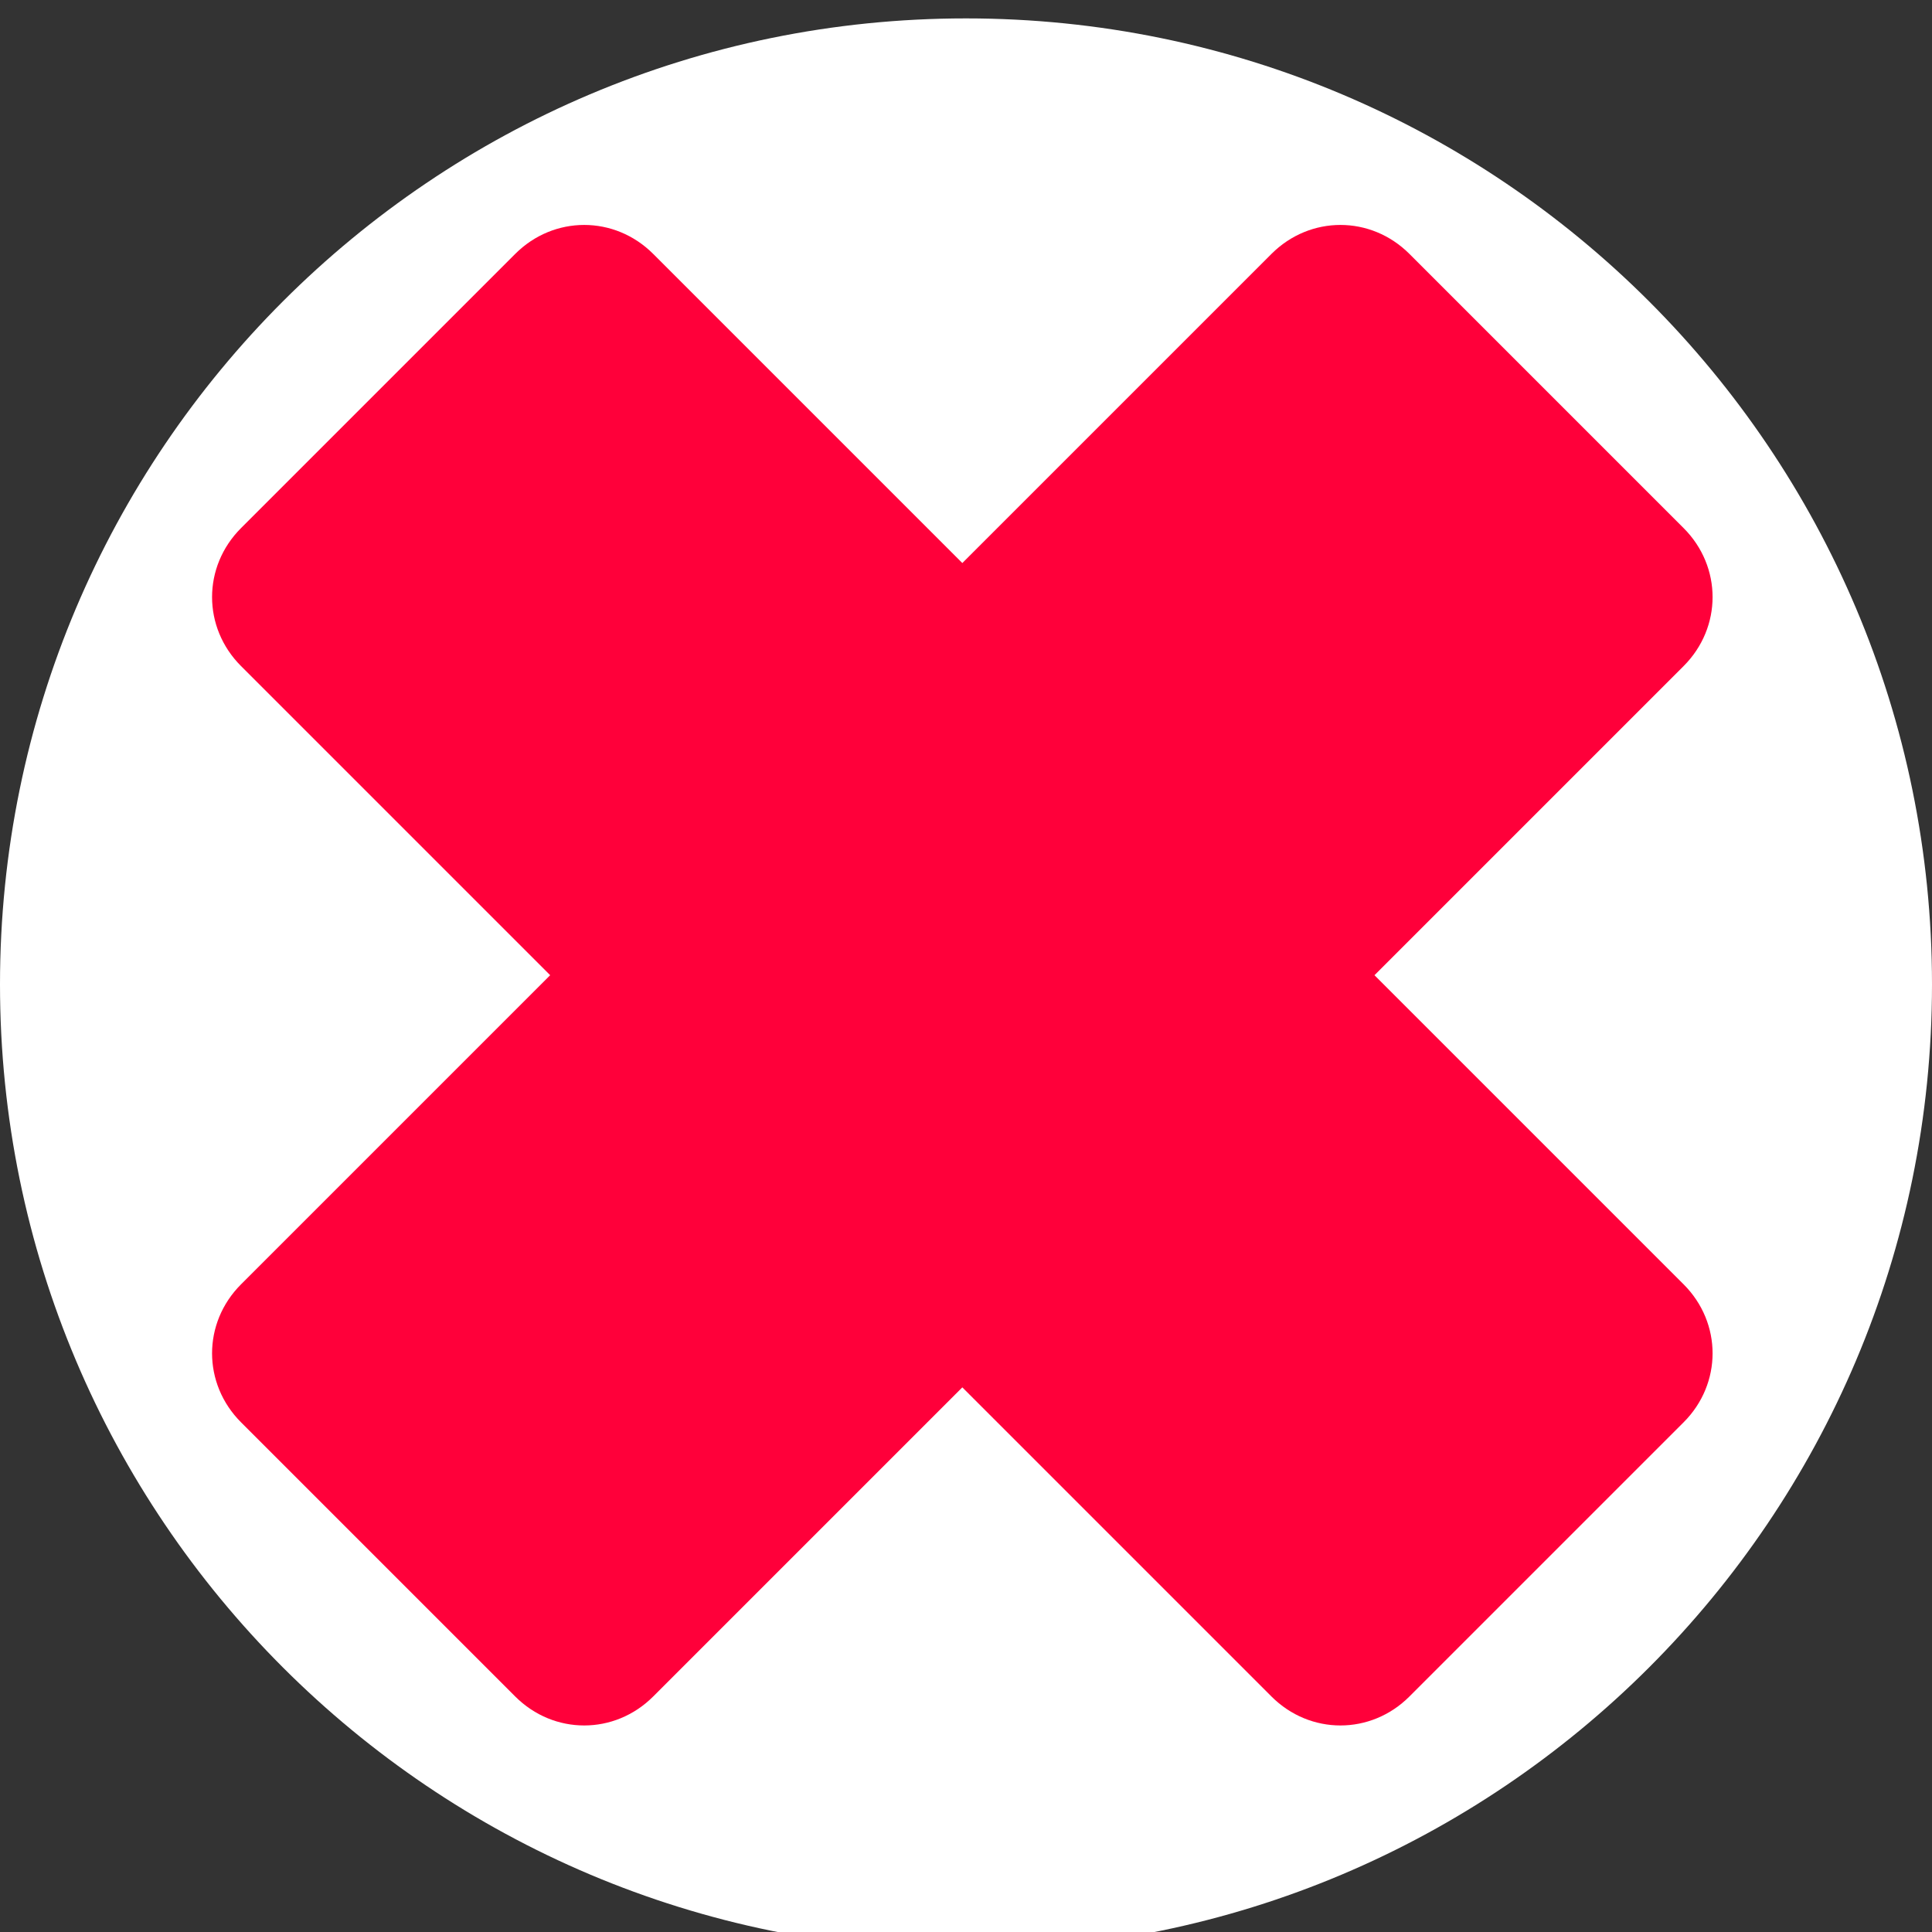
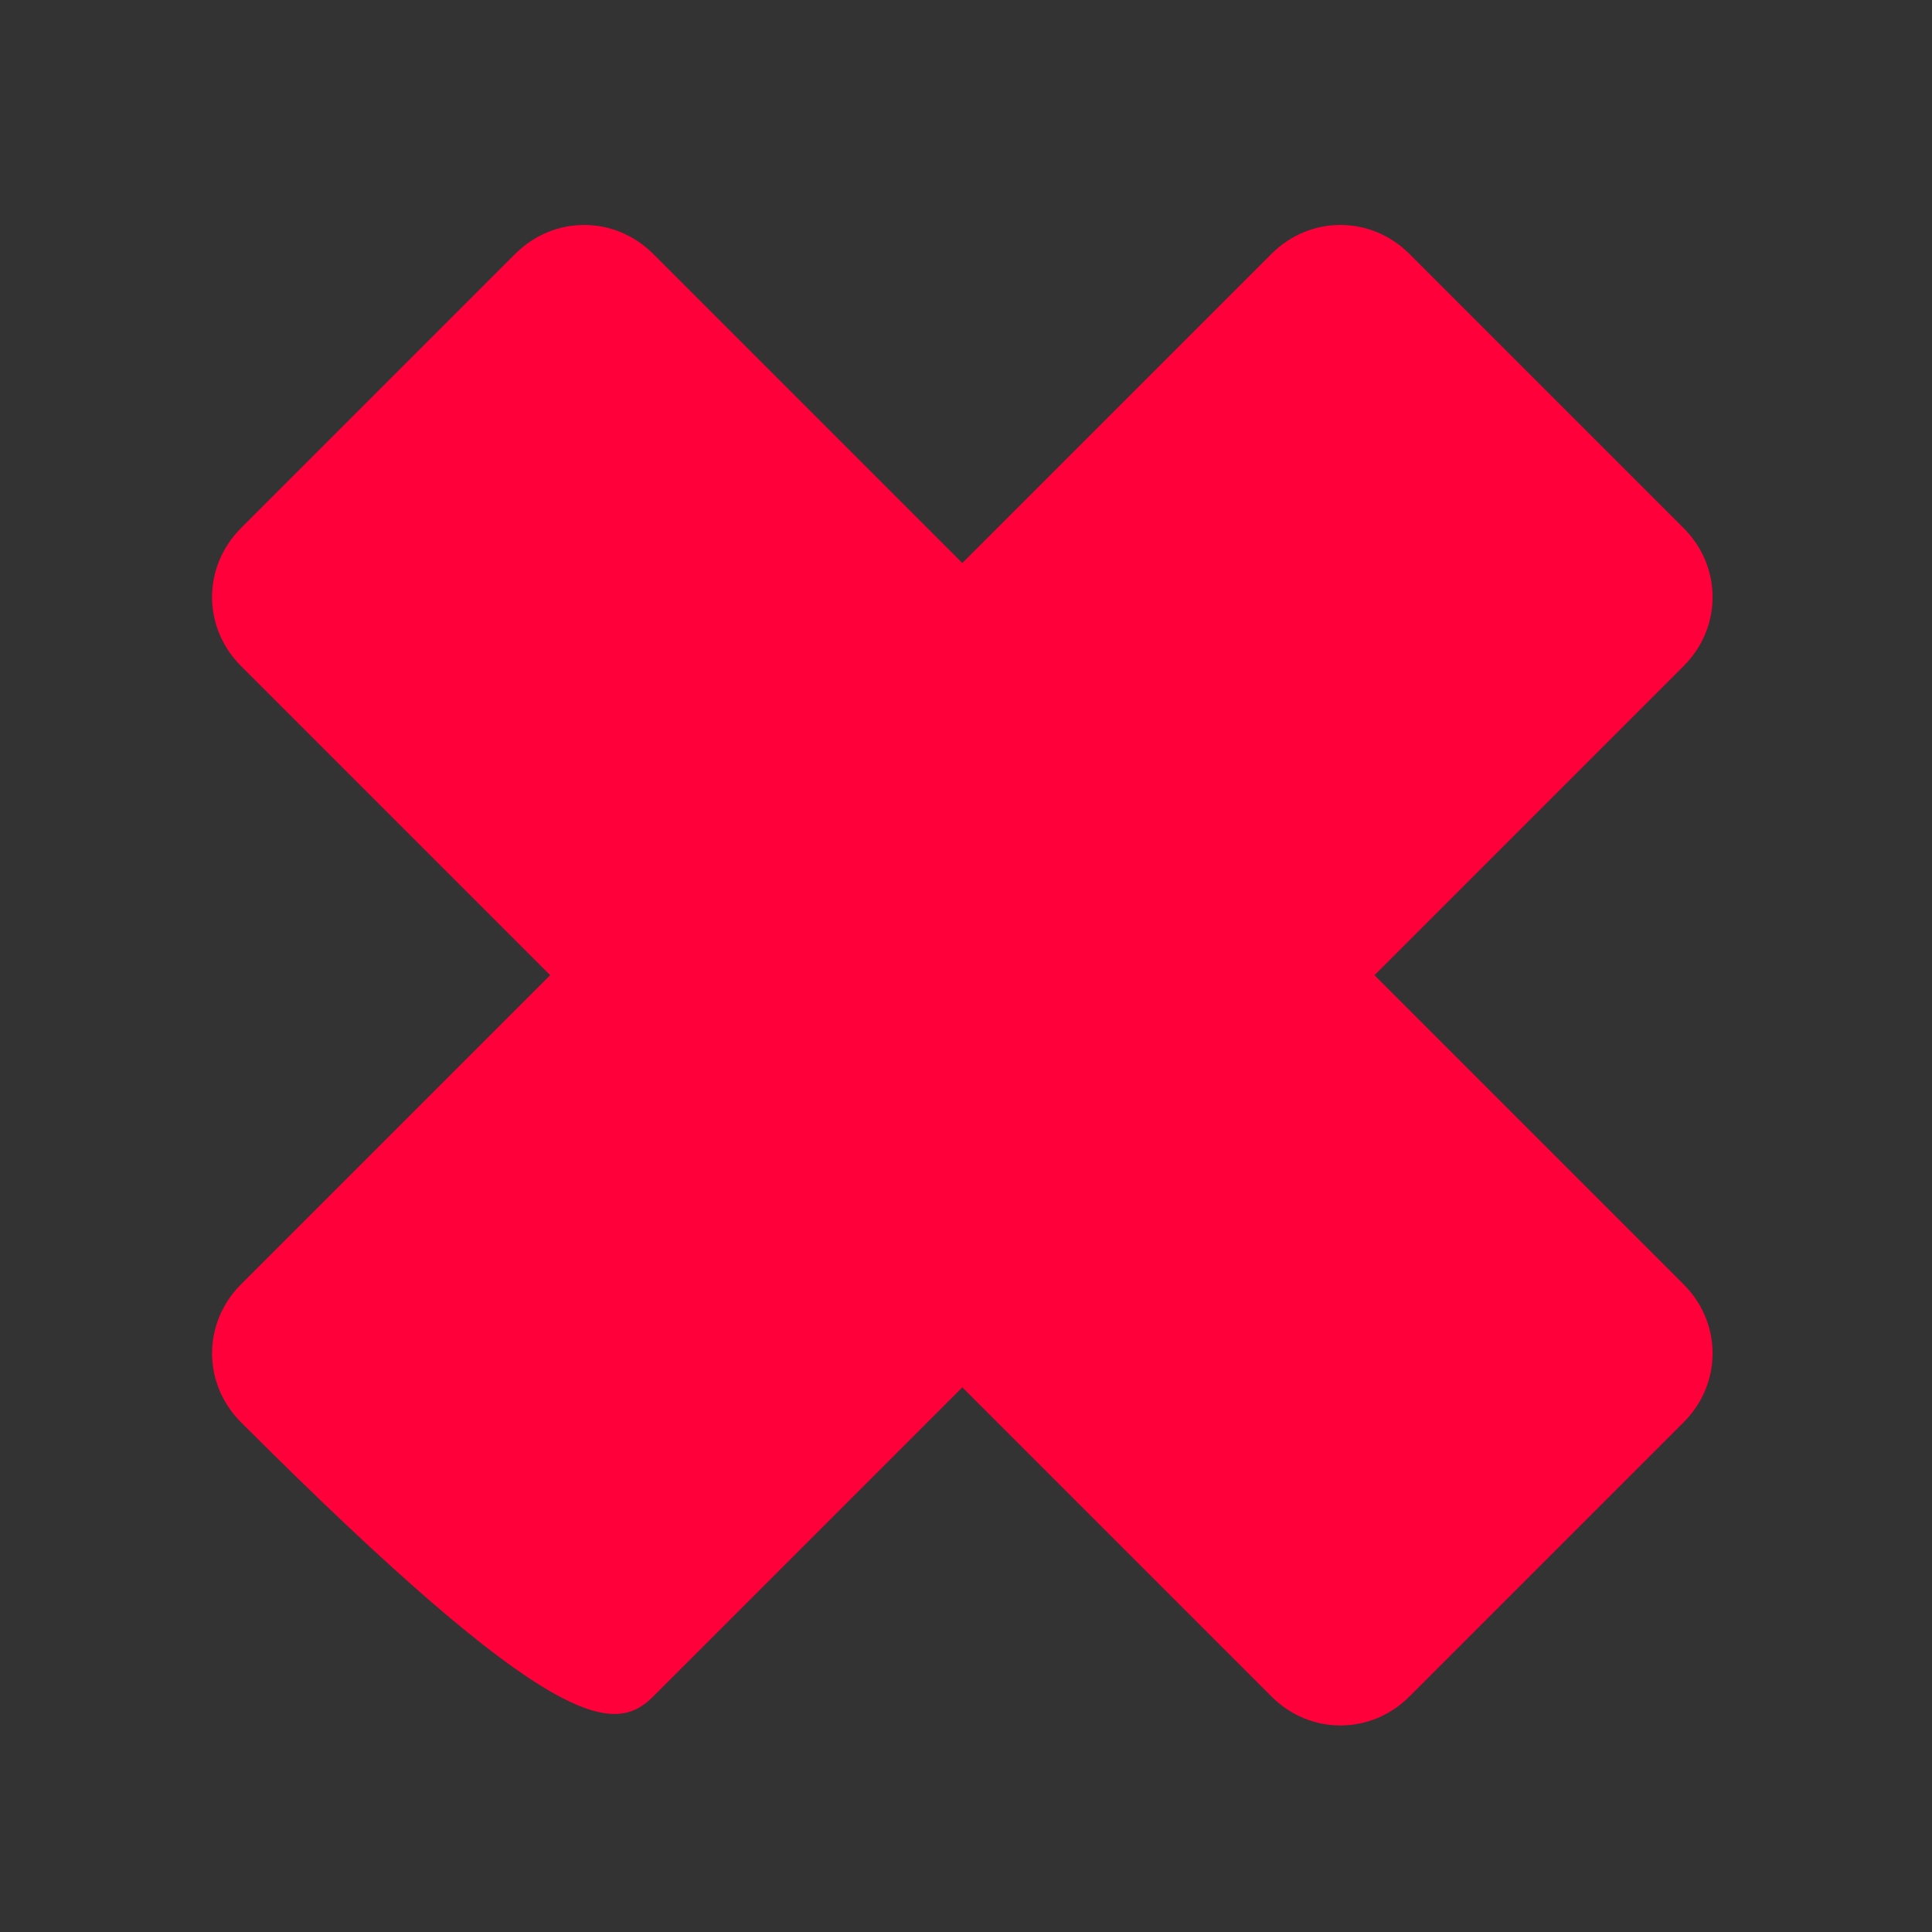
<svg xmlns="http://www.w3.org/2000/svg" width="105" height="105" viewBox="0 0 105 105" fill="none">
  <rect x="0" y="0" width="105" height="105" fill="#333333" stroke="none" />
-   <path d="M52.5 106C81.495 106 105 82.495 105 53.5C105 24.505 81.495 1 52.5 1C23.505 1 0 24.505 0 53.5C0 82.495 23.505 106 52.5 106Z" fill="white" />
-   <path d="M91.5 69.8L74.7 53L91.5 36.2C93.6 34.1 93.6 30.8 91.5 28.7L76.6 13.8C74.5 11.7 71.2 11.7 69.1 13.8L52.3 30.6L35.5 13.8C33.4 11.7 30.1 11.7 28 13.8L13.1 28.7C11 30.8 11 34.1 13.1 36.2L29.9 53L13.1 69.8C11 71.9 11 75.2 13.1 77.3L28 92.2C30.1 94.3 33.4 94.3 35.5 92.2L52.3 75.4L69.1 92.2C71.2 94.3 74.5 94.3 76.6 92.2L91.5 77.3C93.6 75.2 93.6 71.9 91.5 69.8Z" fill="#FF003A" />
+   <path d="M91.5 69.8L74.7 53L91.5 36.2C93.6 34.1 93.6 30.8 91.5 28.7L76.6 13.8C74.5 11.7 71.2 11.7 69.1 13.8L52.3 30.6L35.5 13.8C33.4 11.7 30.1 11.7 28 13.8L13.1 28.7C11 30.8 11 34.1 13.1 36.2L29.9 53L13.1 69.8C11 71.9 11 75.2 13.1 77.3C30.1 94.3 33.4 94.3 35.5 92.2L52.3 75.4L69.1 92.2C71.2 94.3 74.5 94.3 76.6 92.2L91.5 77.3C93.6 75.2 93.6 71.9 91.5 69.8Z" fill="#FF003A" />
</svg>